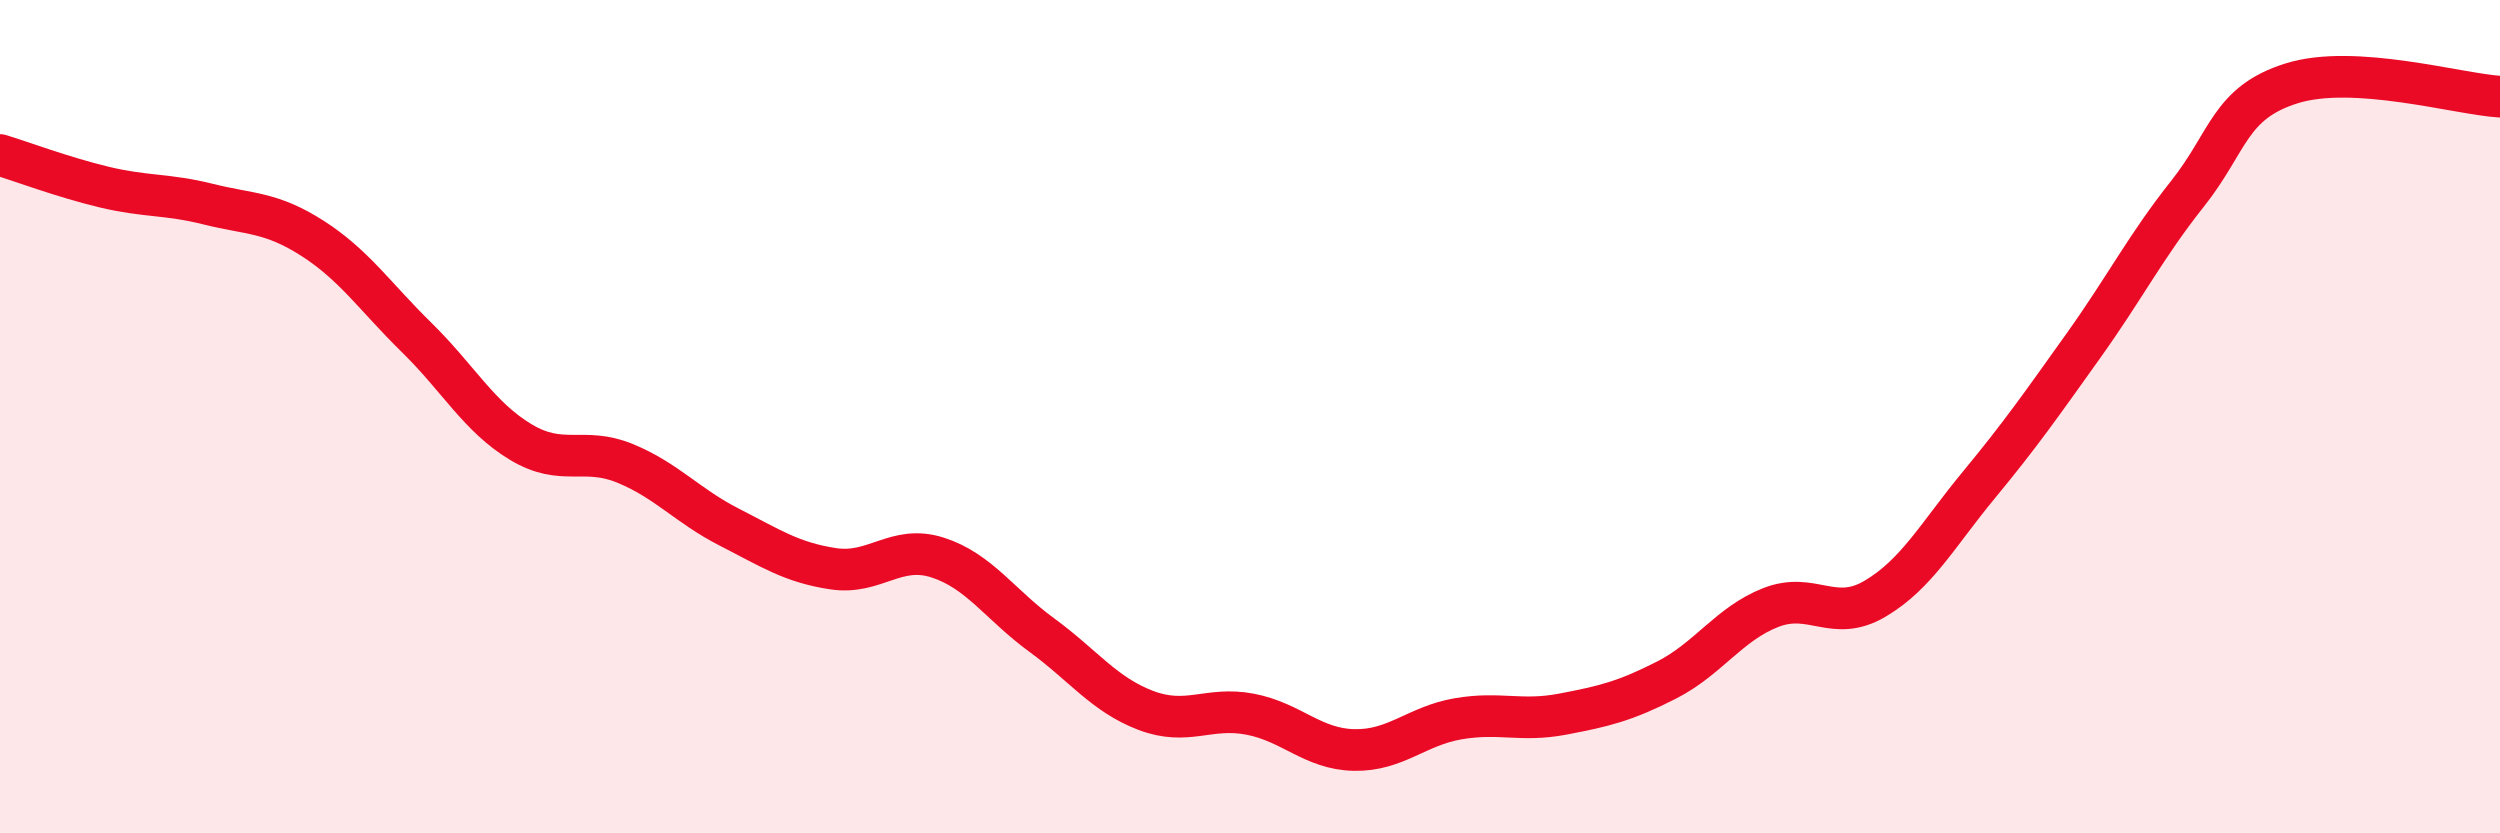
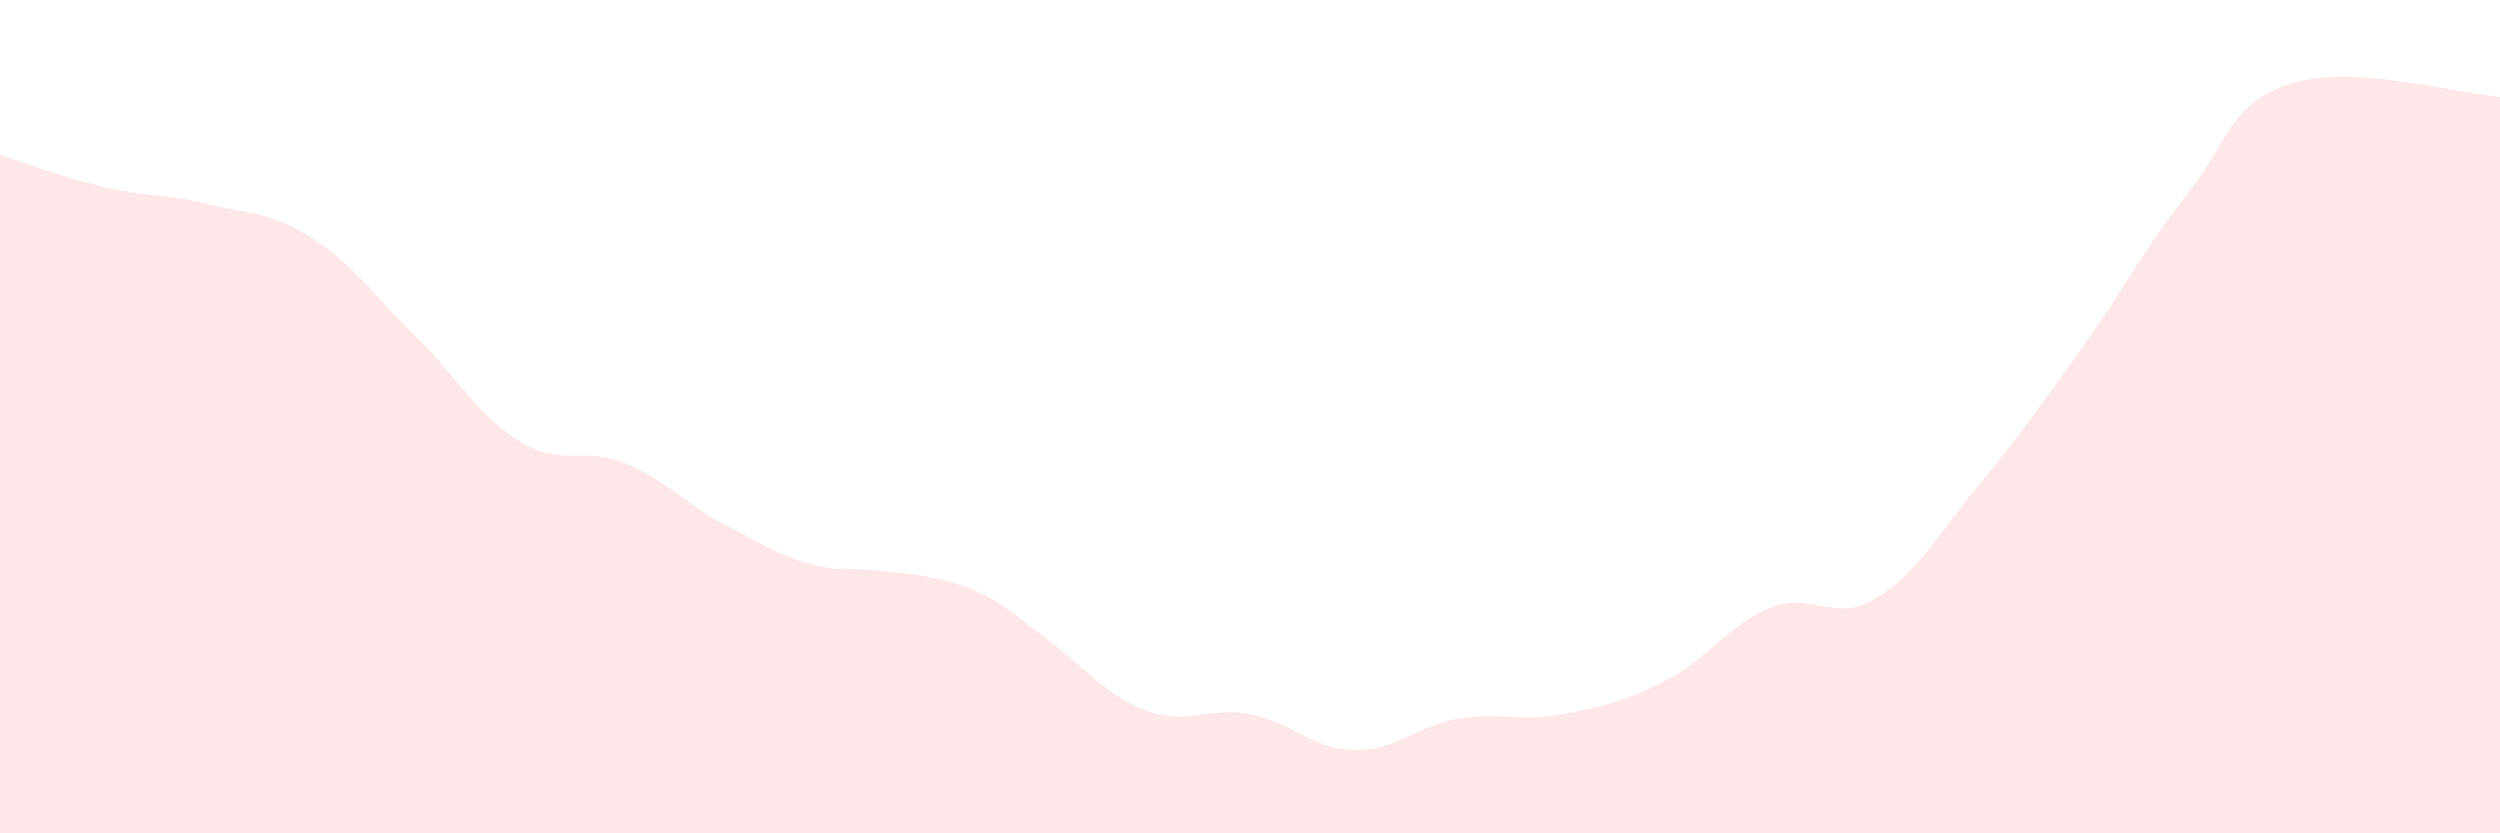
<svg xmlns="http://www.w3.org/2000/svg" width="60" height="20" viewBox="0 0 60 20">
-   <path d="M 0,3.72 C 0.5,3.87 1.5,4.25 2.5,4.49 C 3.5,4.73 4,4.65 5,4.9 C 6,5.15 6.5,5.08 7.5,5.72 C 8.5,6.36 9,7.12 10,8.1 C 11,9.08 11.5,10.01 12.5,10.61 C 13.5,11.21 14,10.71 15,11.12 C 16,11.53 16.5,12.14 17.5,12.65 C 18.5,13.16 19,13.5 20,13.65 C 21,13.8 21.5,13.06 22.5,13.38 C 23.5,13.7 24,14.51 25,15.24 C 26,15.97 26.5,16.67 27.5,17.05 C 28.5,17.43 29,16.95 30,17.14 C 31,17.33 31.5,17.98 32.5,18 C 33.5,18.02 34,17.42 35,17.25 C 36,17.08 36.5,17.33 37.5,17.14 C 38.5,16.95 39,16.83 40,16.32 C 41,15.81 41.5,14.97 42.5,14.58 C 43.5,14.19 44,14.96 45,14.37 C 46,13.78 46.5,12.84 47.5,11.63 C 48.5,10.42 49,9.7 50,8.3 C 51,6.9 51.5,5.91 52.5,4.65 C 53.5,3.39 53.5,2.47 55,2 C 56.5,1.53 59,2.26 60,2.32L60 20L0 20Z" fill="#EB0A25" opacity="0.1" stroke-linecap="round" stroke-linejoin="round" />
-   <path d="M 0,3.72 C 0.5,3.87 1.5,4.25 2.5,4.49 C 3.5,4.73 4,4.65 5,4.9 C 6,5.15 6.5,5.08 7.5,5.72 C 8.5,6.36 9,7.12 10,8.1 C 11,9.08 11.5,10.01 12.5,10.61 C 13.5,11.21 14,10.71 15,11.12 C 16,11.53 16.5,12.14 17.5,12.65 C 18.5,13.16 19,13.5 20,13.65 C 21,13.8 21.5,13.06 22.5,13.38 C 23.5,13.7 24,14.51 25,15.24 C 26,15.97 26.5,16.67 27.5,17.05 C 28.5,17.43 29,16.95 30,17.14 C 31,17.33 31.5,17.98 32.5,18 C 33.5,18.02 34,17.42 35,17.25 C 36,17.08 36.5,17.33 37.5,17.14 C 38.5,16.95 39,16.83 40,16.32 C 41,15.81 41.5,14.97 42.5,14.58 C 43.5,14.19 44,14.96 45,14.37 C 46,13.78 46.5,12.84 47.5,11.63 C 48.5,10.42 49,9.7 50,8.3 C 51,6.9 51.5,5.91 52.5,4.65 C 53.5,3.39 53.5,2.47 55,2 C 56.5,1.53 59,2.26 60,2.32" stroke="#EB0A25" stroke-width="1" fill="none" stroke-linecap="round" stroke-linejoin="round" />
+   <path d="M 0,3.72 C 0.5,3.87 1.5,4.25 2.5,4.49 C 3.5,4.73 4,4.65 5,4.9 C 6,5.15 6.5,5.08 7.5,5.72 C 8.5,6.36 9,7.12 10,8.1 C 11,9.08 11.5,10.01 12.5,10.61 C 13.5,11.21 14,10.71 15,11.12 C 16,11.53 16.5,12.14 17.5,12.65 C 18.5,13.16 19,13.5 20,13.65 C 23.5,13.7 24,14.51 25,15.24 C 26,15.97 26.5,16.67 27.5,17.05 C 28.5,17.43 29,16.95 30,17.14 C 31,17.33 31.5,17.98 32.5,18 C 33.5,18.02 34,17.42 35,17.25 C 36,17.08 36.5,17.33 37.5,17.14 C 38.5,16.95 39,16.83 40,16.32 C 41,15.81 41.5,14.97 42.5,14.58 C 43.5,14.19 44,14.96 45,14.37 C 46,13.78 46.5,12.84 47.5,11.63 C 48.5,10.42 49,9.7 50,8.3 C 51,6.9 51.5,5.91 52.5,4.65 C 53.5,3.39 53.5,2.47 55,2 C 56.5,1.53 59,2.26 60,2.32L60 20L0 20Z" fill="#EB0A25" opacity="0.1" stroke-linecap="round" stroke-linejoin="round" />
</svg>